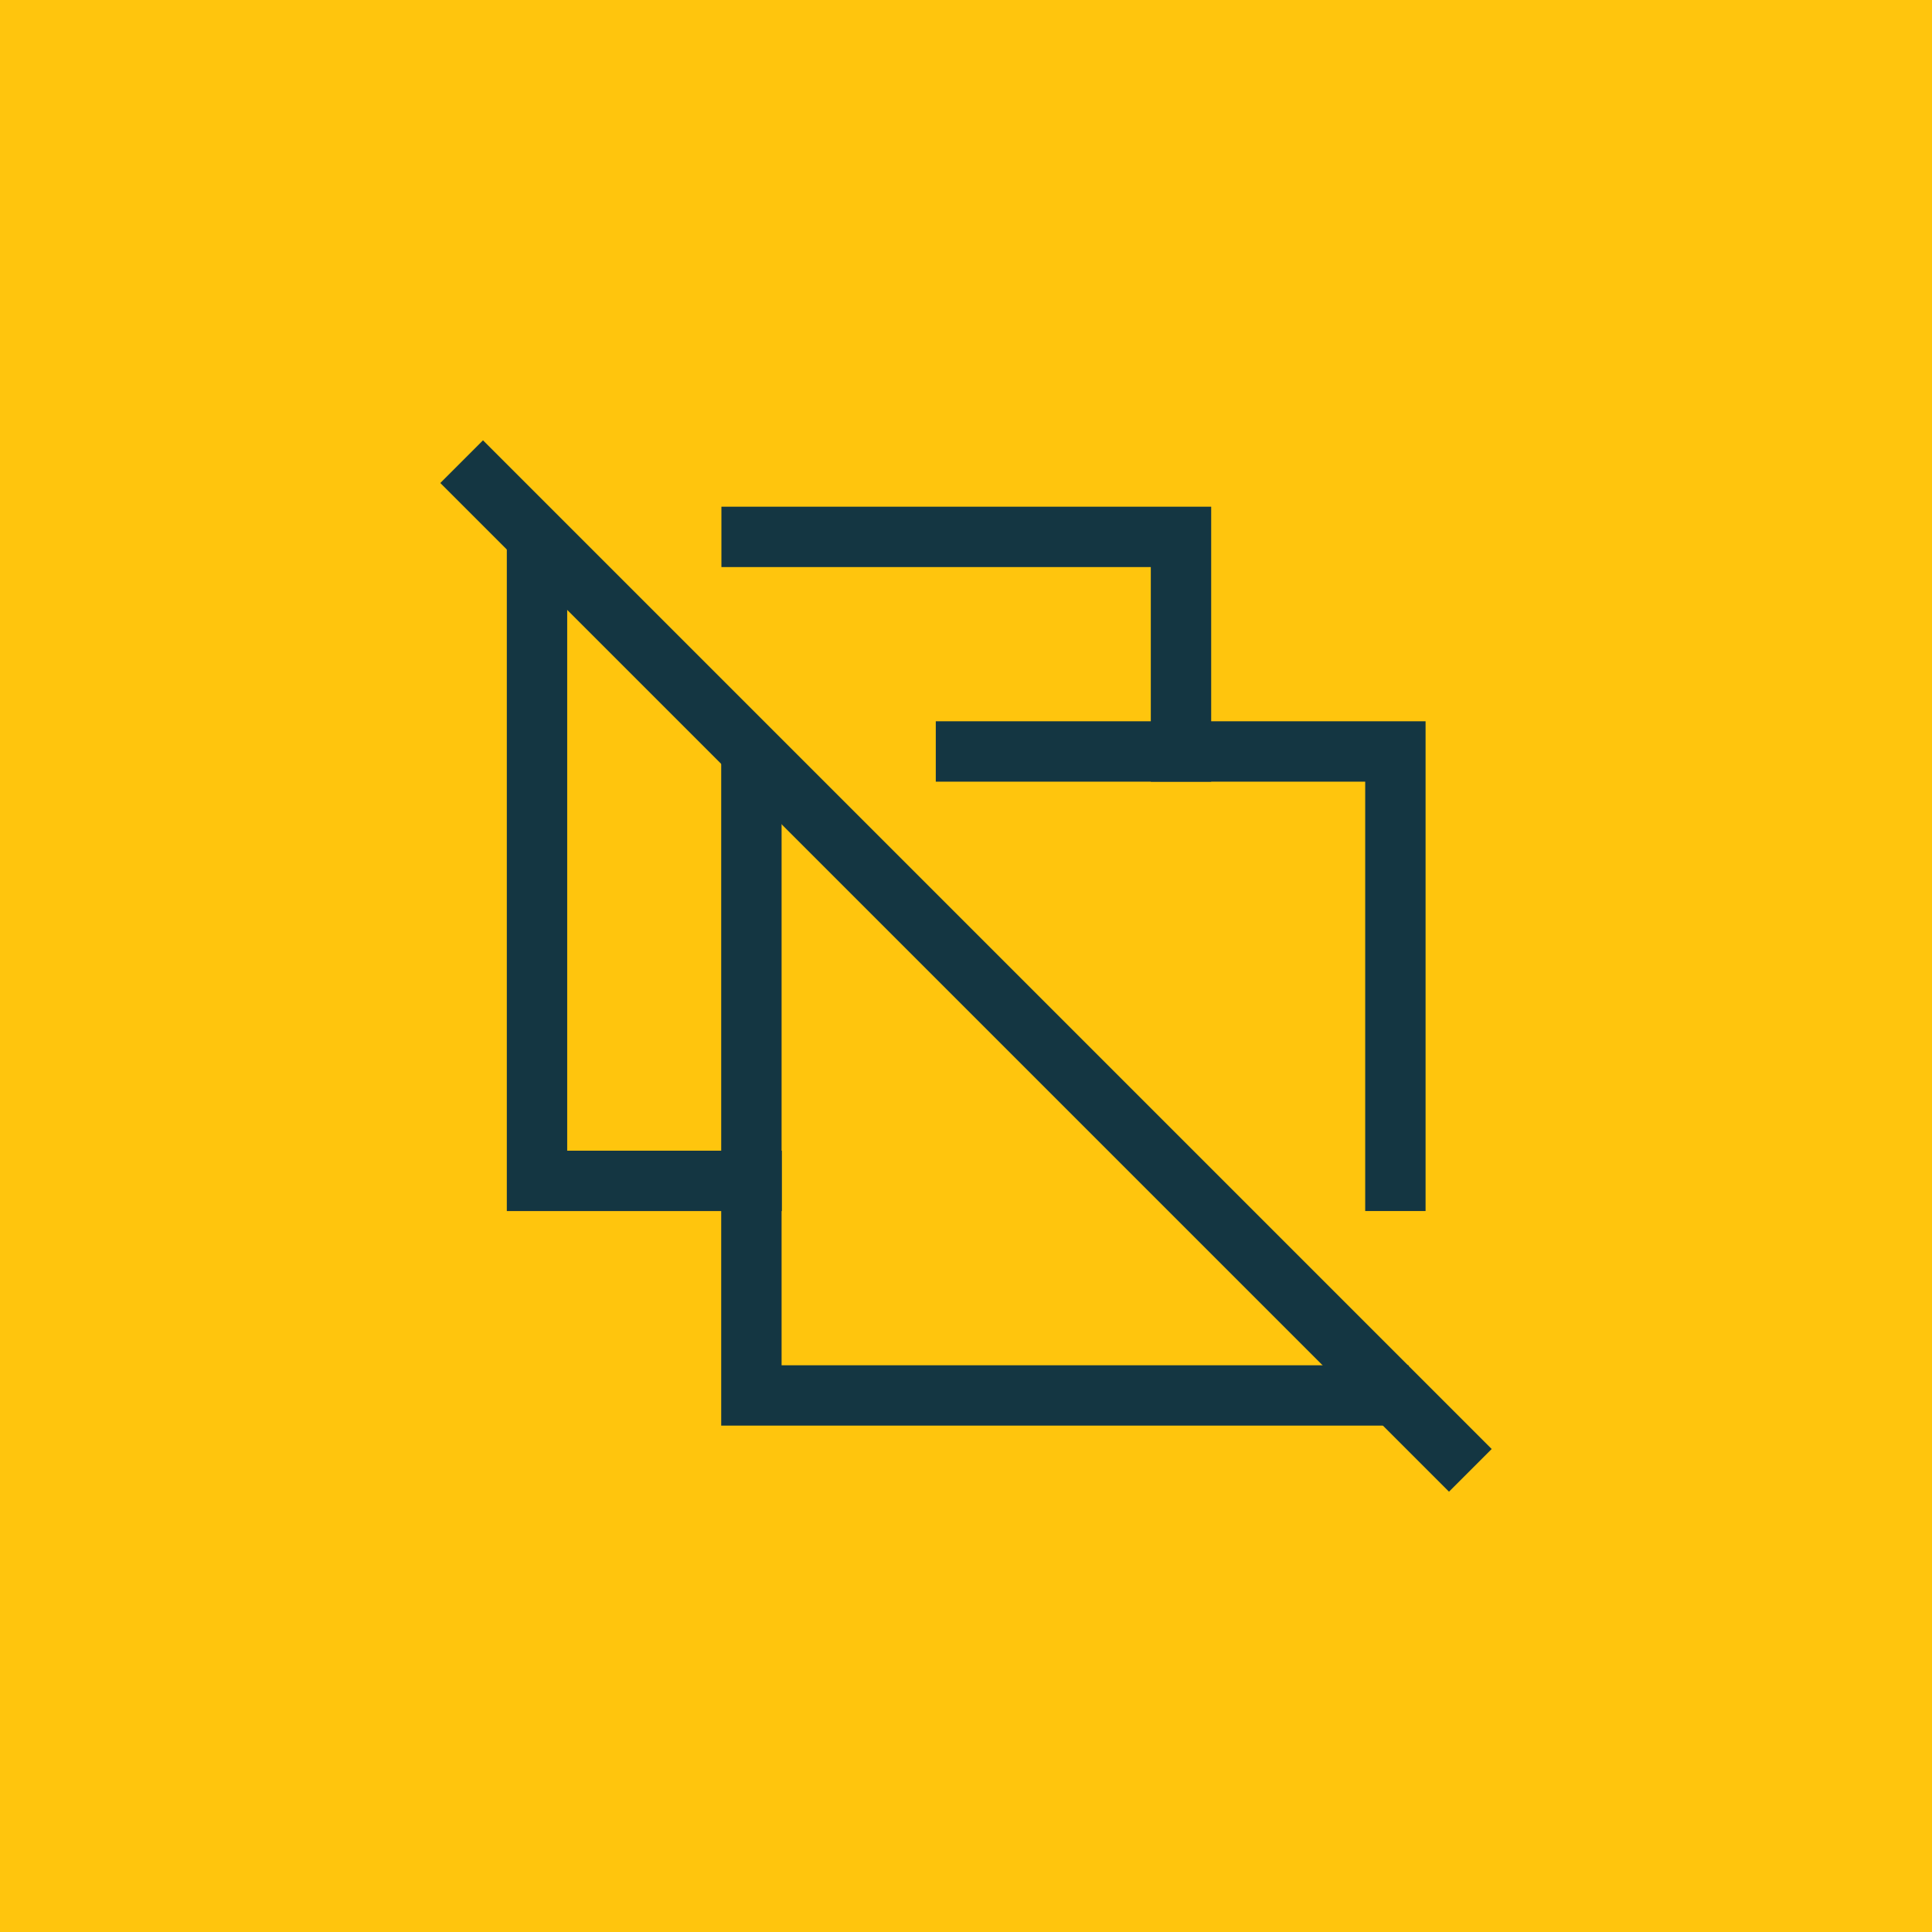
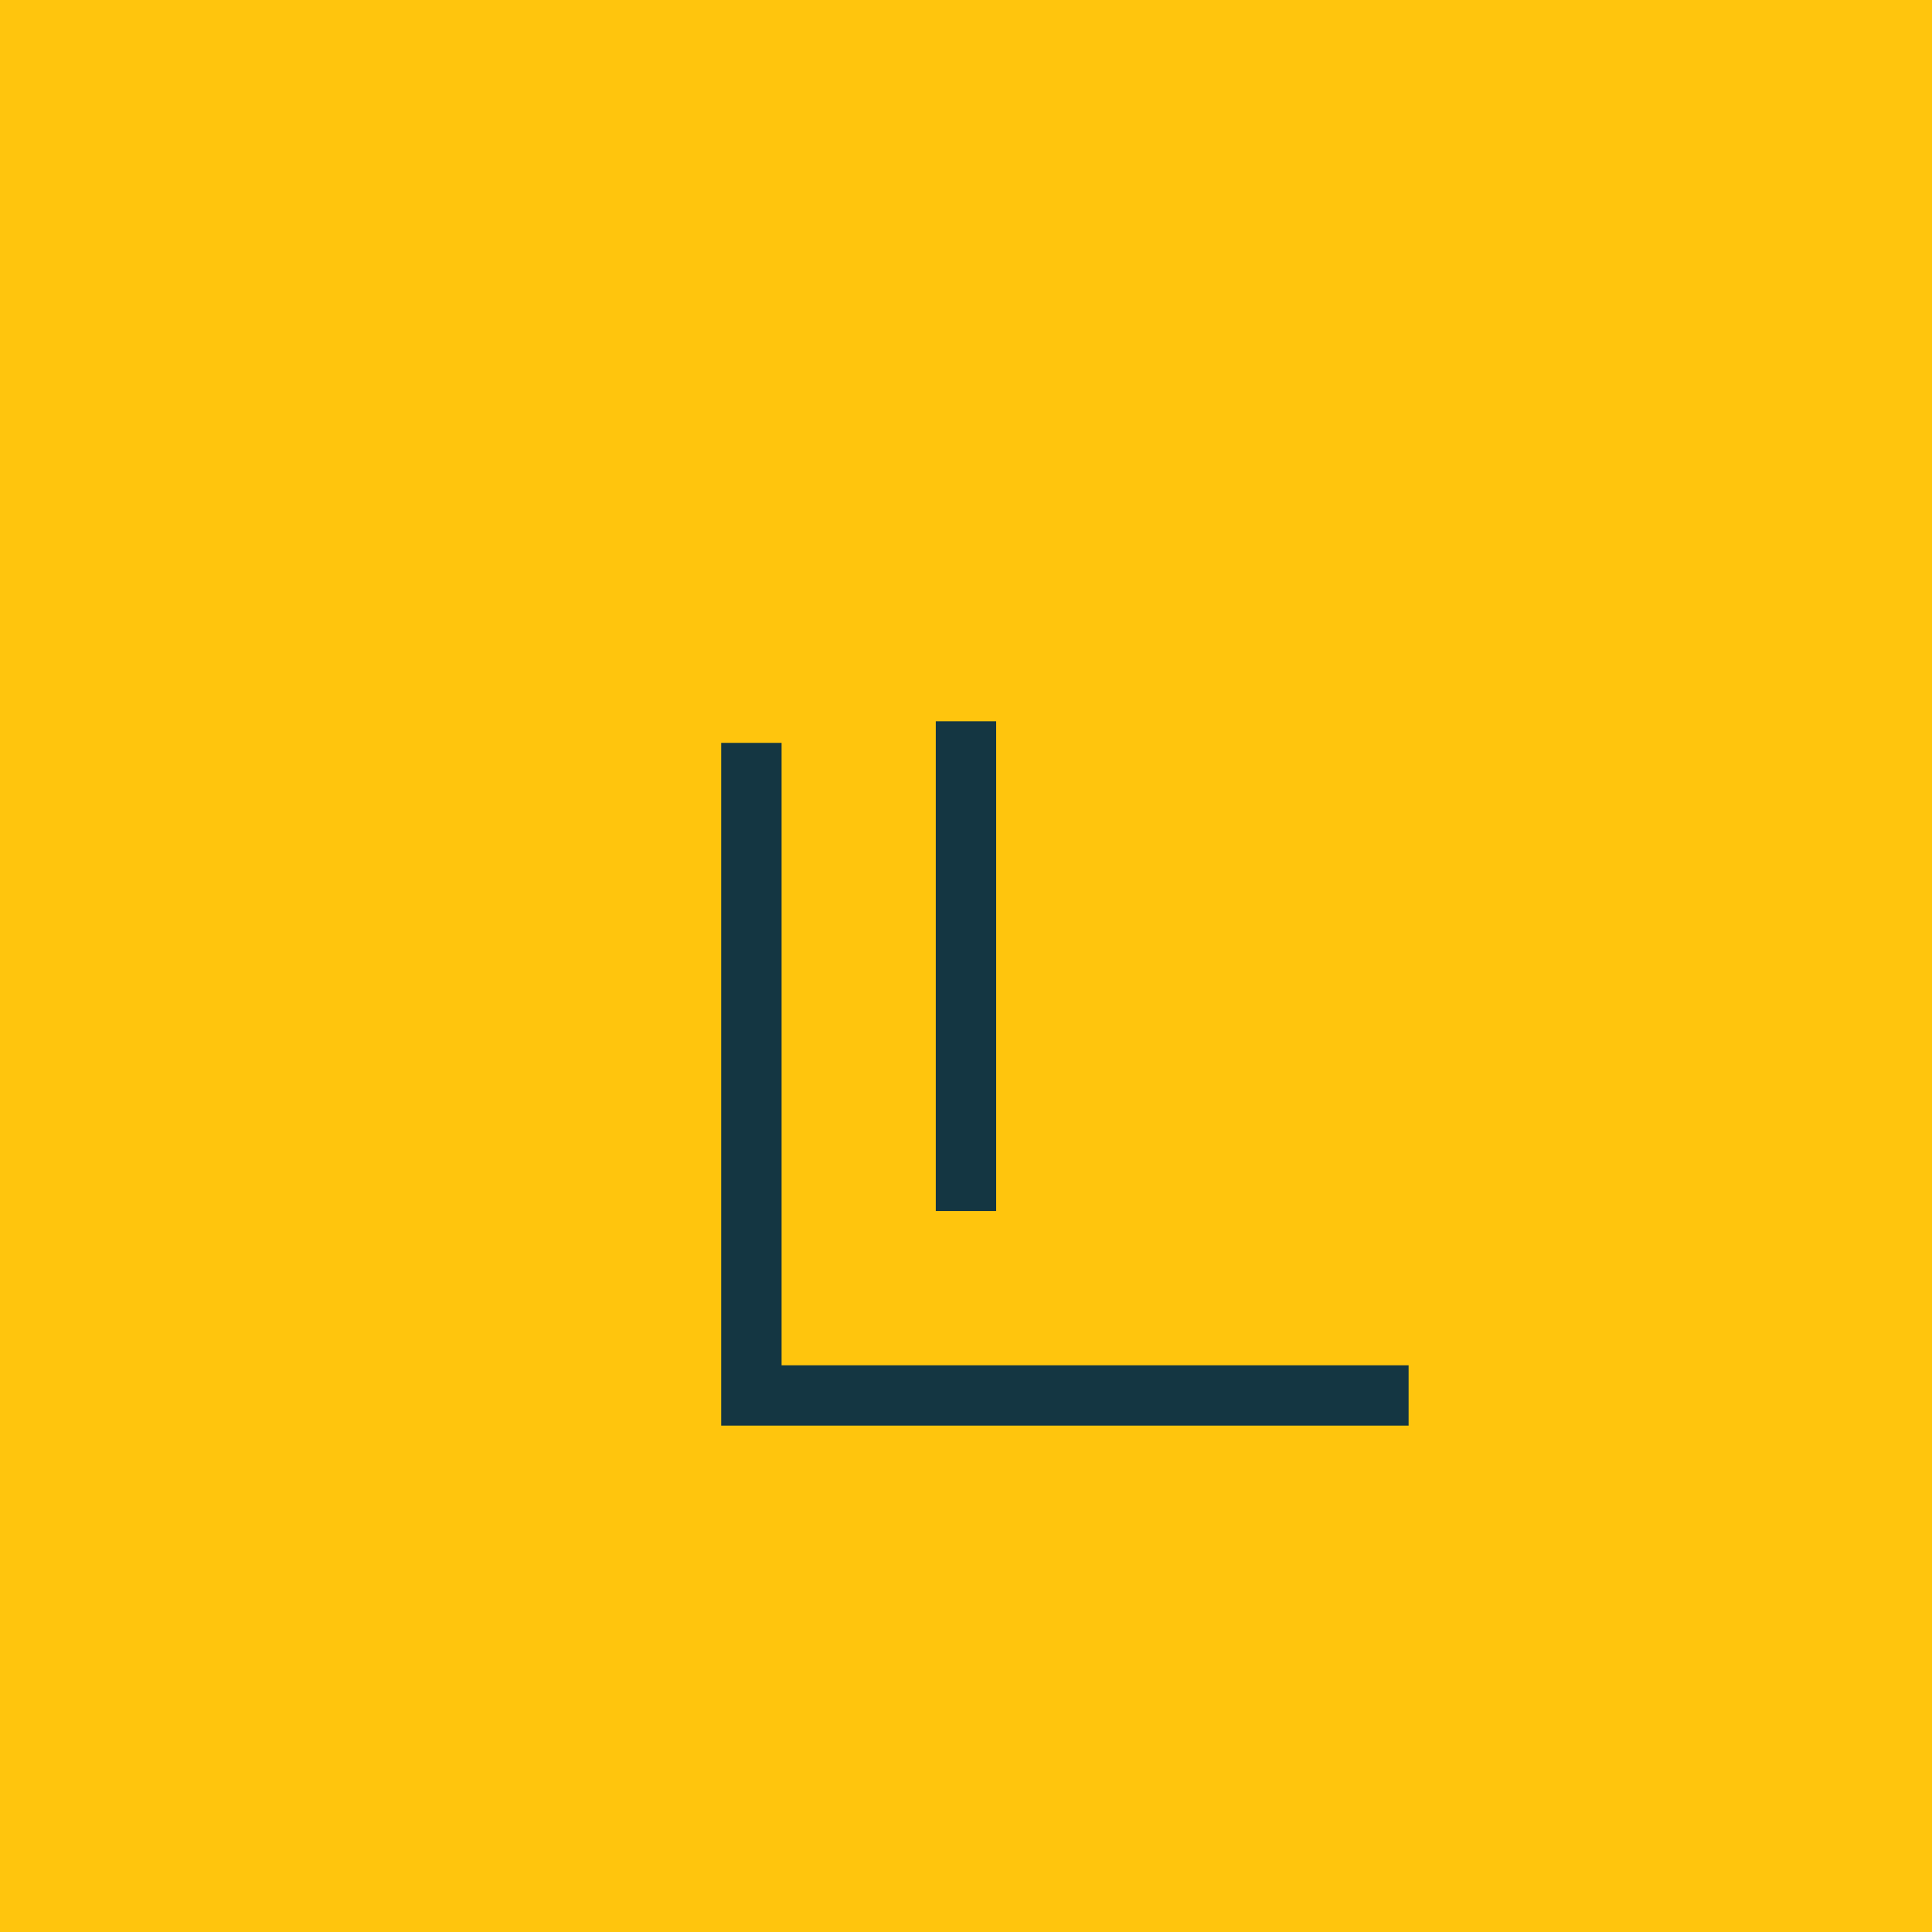
<svg xmlns="http://www.w3.org/2000/svg" width="64" height="64" viewBox="0 0 64 64" fill="none">
  <rect width="64" height="64" fill="#FFC50D" />
-   <path d="M45.662 46.226H24.891C24.891 46.226 24.891 33.66 24.891 25.609M31.999 24.893H46.224V39.117" stroke="#143642" stroke-width="2" stroke-miterlimit="9.333" stroke-linecap="square" />
-   <path d="M39.122 24.894V17.785H24.898M17.789 18.814V39.118H24.898" stroke="#143642" stroke-width="2" stroke-miterlimit="9.333" stroke-linecap="square" />
-   <path d="M16 16L48 48" stroke="#143642" stroke-width="2" stroke-miterlimit="9.333" stroke-linecap="square" />
+   <path d="M45.662 46.226H24.891C24.891 46.226 24.891 33.66 24.891 25.609M31.999 24.893V39.117" stroke="#143642" stroke-width="2" stroke-miterlimit="9.333" stroke-linecap="square" />
</svg>